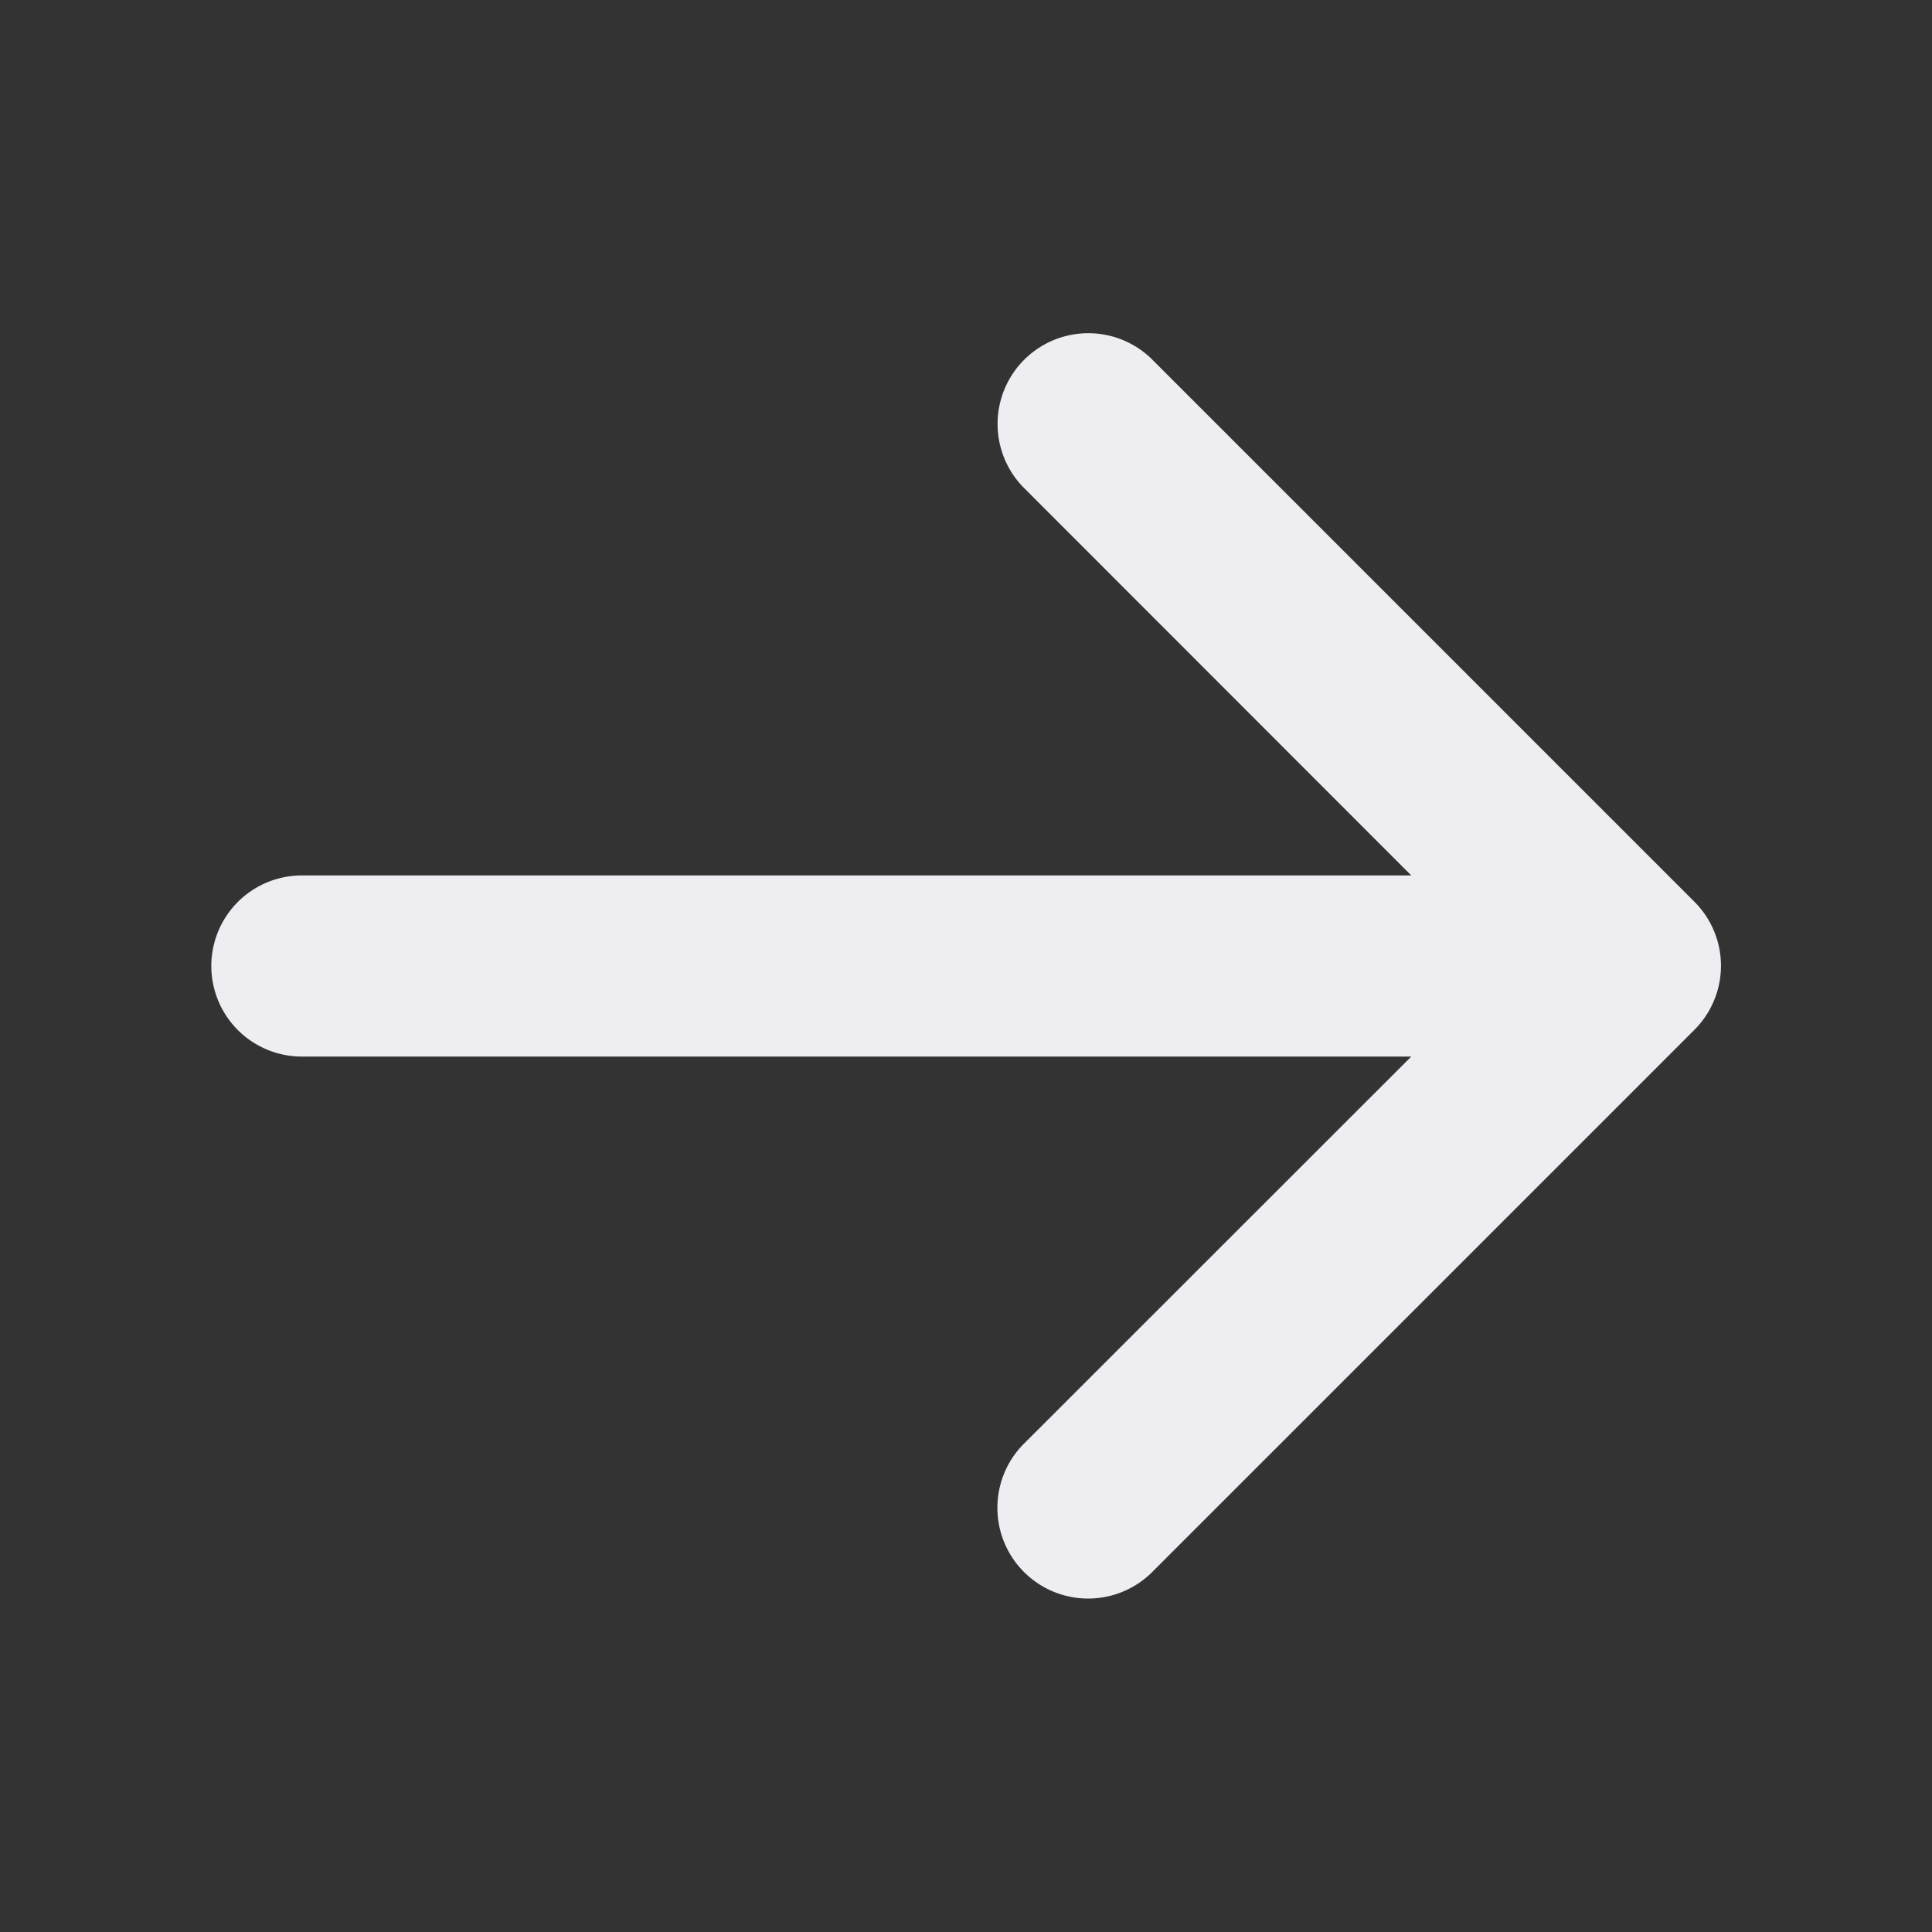
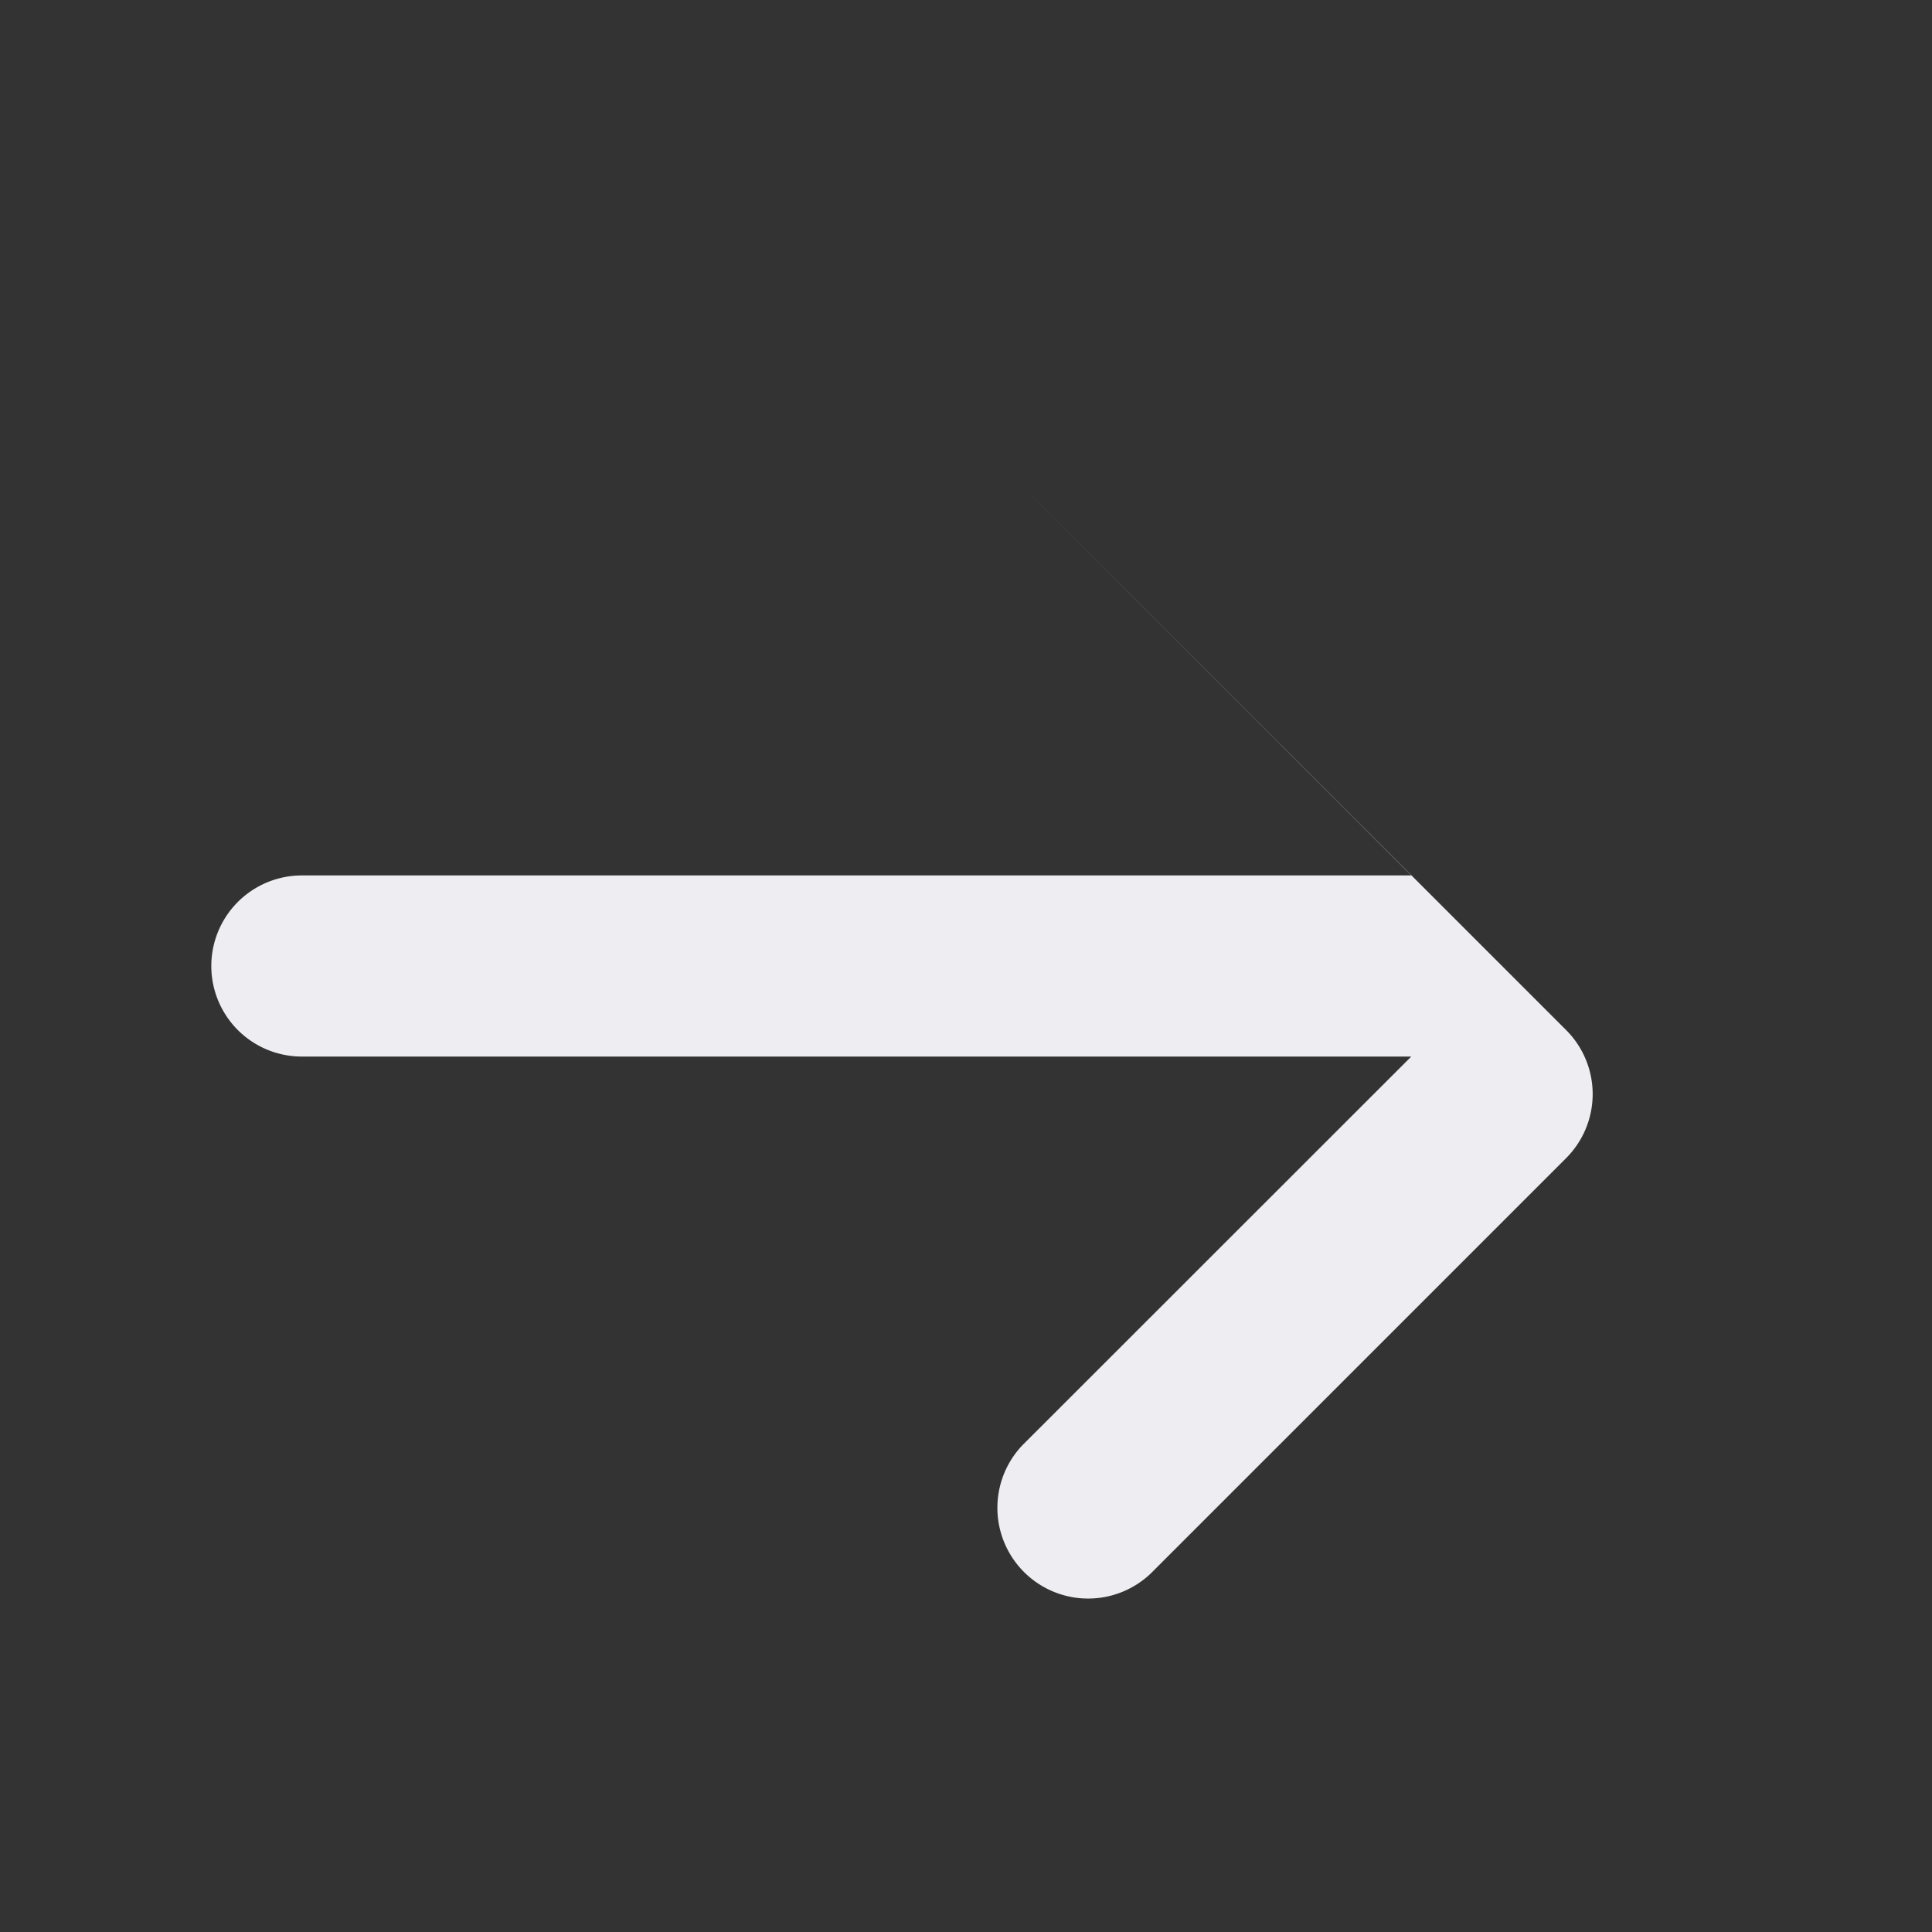
<svg xmlns="http://www.w3.org/2000/svg" width="32" height="32" fill="none">
  <rect width="100%" height="100%" fill="#333333" stroke="none" />
-   <path fill="#EEEEF2" d="m28.061 17.061-9 9a1.503 1.503 0 0 1-2.125-2.125l6.439-6.436H5a1.5 1.5 0 0 1 0-3h18.375l-6.436-6.44a1.503 1.503 0 0 1 2.125-2.125l9 9a1.499 1.499 0 0 1-.003 2.126Z" />
+   <path fill="#EEEEF2" d="m28.061 17.061-9 9a1.503 1.503 0 0 1-2.125-2.125l6.439-6.436H5a1.5 1.5 0 0 1 0-3h18.375l-6.436-6.44l9 9a1.499 1.499 0 0 1-.003 2.126Z" />
</svg>